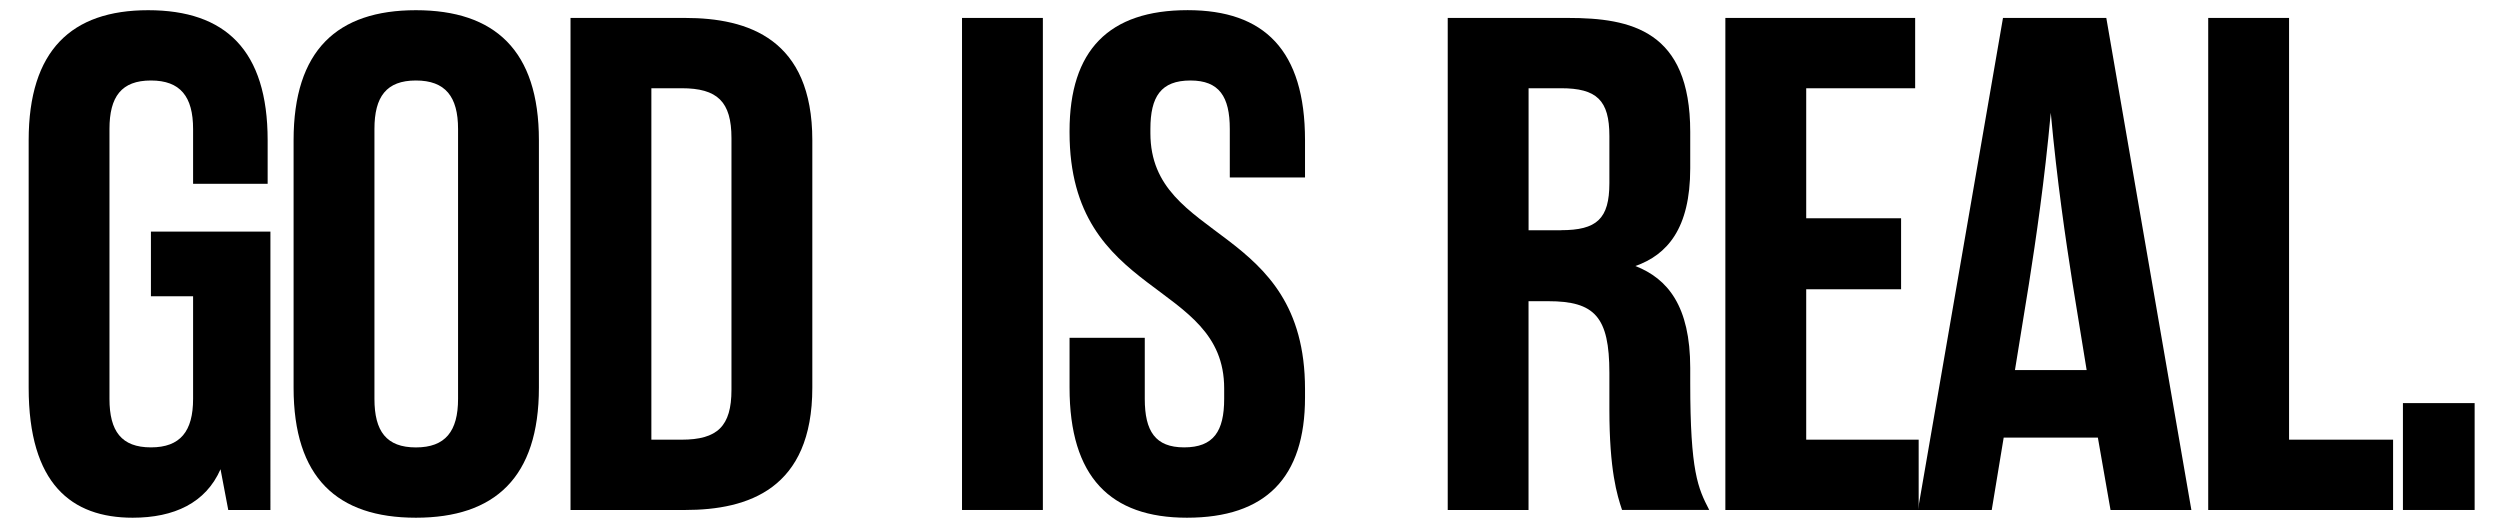
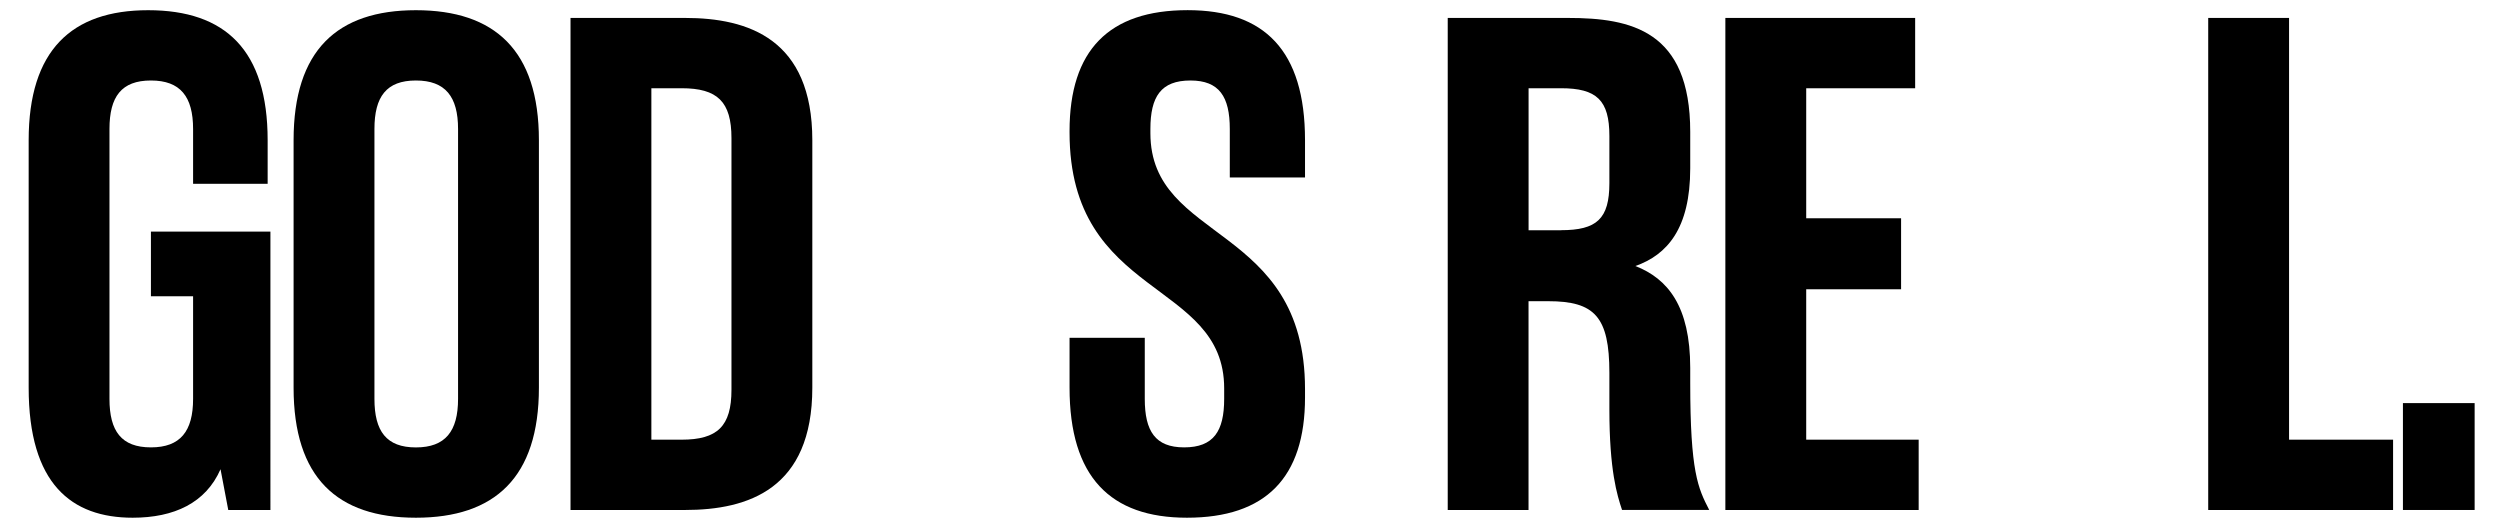
<svg xmlns="http://www.w3.org/2000/svg" xml:space="preserve" style="enable-background:new 0 0 568.65 121.07;" viewBox="0 0 568.65 121.07" y="0px" x="0px" id="Layer_1" version="1.1">
  <g>
    <path d="M43.92,67.39h-9.59V52.68h27.18V116h-9.59l-1.76-9.27c-3.36,7.67-10.55,11.03-19.98,11.03c-13.91,0-23.66-7.67-23.66-29.58   V31.9c0-20.46,9.75-29.58,27.18-29.58c17.59,0,27.18,9.11,27.18,29.58v9.91H43.92V29.34c0-7.35-2.88-11.03-9.59-11.03   s-9.43,3.68-9.43,11.03v61.39c0,7.35,2.72,11.03,9.43,11.03s9.59-3.68,9.59-11.03V67.39z" />
    <path d="M66.78,31.9c0-20.46,9.91-29.58,27.82-29.58s27.98,9.11,27.98,29.58v56.28c0,20.46-10.07,29.58-27.98,29.58   s-27.82-9.11-27.82-29.58V31.9z M94.6,101.77c6.71,0,9.59-3.68,9.59-11.03V29.34c0-7.35-2.88-11.03-9.59-11.03   s-9.43,3.68-9.43,11.03v61.39C85.17,98.09,87.89,101.77,94.6,101.77z" />
    <path d="M129.77,4.08h26.06c14.39,0,28.94,4.8,28.94,27.82v56.28c0,23.02-14.55,27.82-28.94,27.82h-26.06V4.08z M148.16,20.07   v79.94h6.87c8.15,0,11.35-3.04,11.35-11.35V31.42c0-8.31-3.2-11.35-11.35-11.35H148.16z" />
-     <path d="M218.82,4.08h18.39V116h-18.39V4.08z" />
    <path d="M260.39,90.73c0,7.35,2.4,11.03,8.95,11.03c6.71,0,9.11-3.68,9.11-11.03v-2.4c0-24.78-35.17-20.3-35.17-58.2v-0.32   c0-18.39,8.95-27.5,26.86-27.5c17.43,0,26.7,9.11,26.7,29.58v8.47h-17.11V29.34c0-7.35-2.4-11.03-8.95-11.03   c-6.72,0-9.11,3.68-9.11,11.03v0.96c0,24.94,35.17,20.46,35.17,58.2v1.92c0,18.23-8.95,27.34-26.86,27.34   c-17.43,0-26.7-9.27-26.7-29.58V76.83h17.11V90.73z" />
    <path d="M347.68,68.51V116H329.3V4.08h27.34c14.39,0,27.82,2.88,27.82,25.9v8.31c0,13.75-5.28,19.67-12.47,22.22   c7.35,2.88,12.47,9.11,12.47,23.18v3.36c0,20.3,1.76,23.98,4.32,28.94h-19.83c-1.12-3.36-2.88-8.95-2.88-22.86v-8.31   c0-12.79-3.36-16.31-13.91-16.31H347.68z M355.04,52.36c8.15,0,11.03-2.56,11.03-10.71V30.94c0-8.15-2.88-10.87-11.03-10.87h-7.35   v32.3H355.04z" />
    <path d="M410.84,100.01h25.58V116h-43.97V4.08h43.17v15.99h-24.78v29.58h21.58v16.15h-21.58V100.01z" />
-     <path d="M477.18,99.53h-21.42L453.04,116h-16.79L455.6,4.08h23.5L498.45,116h-18.39L477.18,99.53z M458.32,84.18h16.31l-3.2-19.67   c-1.6-10.23-3.52-23.18-4.96-38.85c-1.44,15.67-3.36,28.62-4.96,38.85L458.32,84.18z" />
    <path d="M502.28,4.08h18.39v95.93h23.66V116h-42.05V4.08z" />
    <path d="M546.57,91.69h16.31V116h-16.31V91.69z" />
  </g>
</svg>